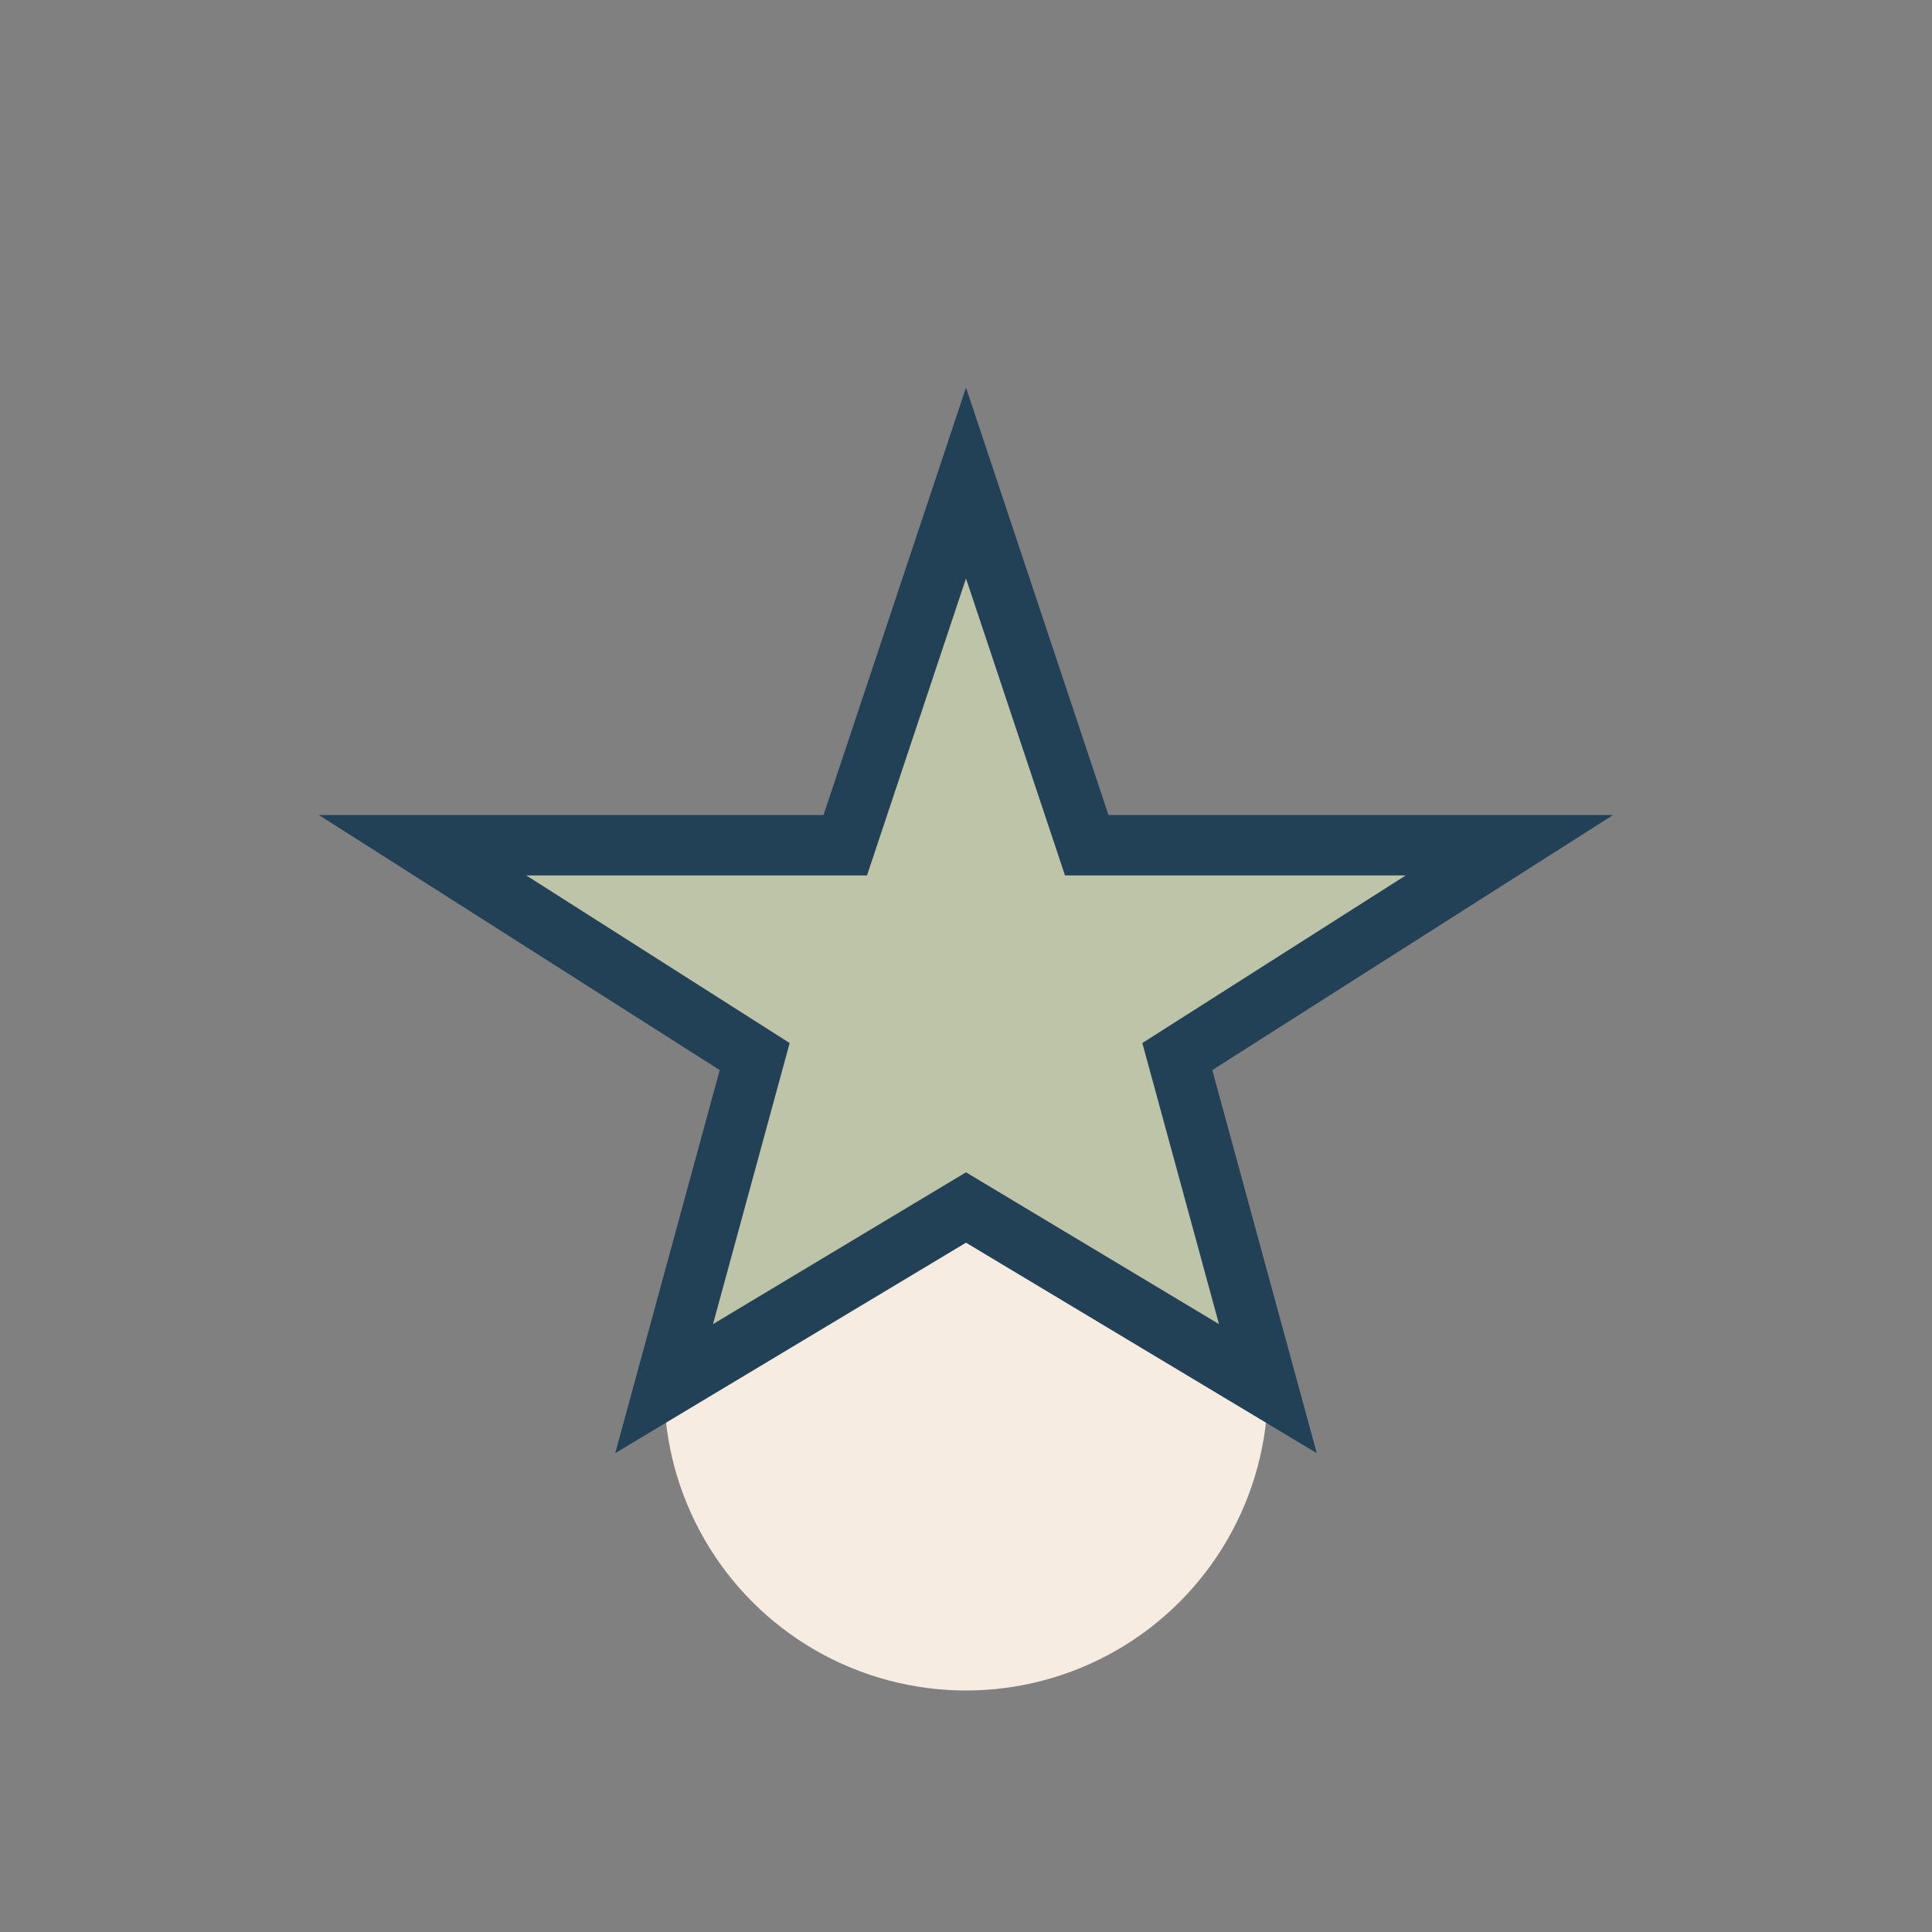
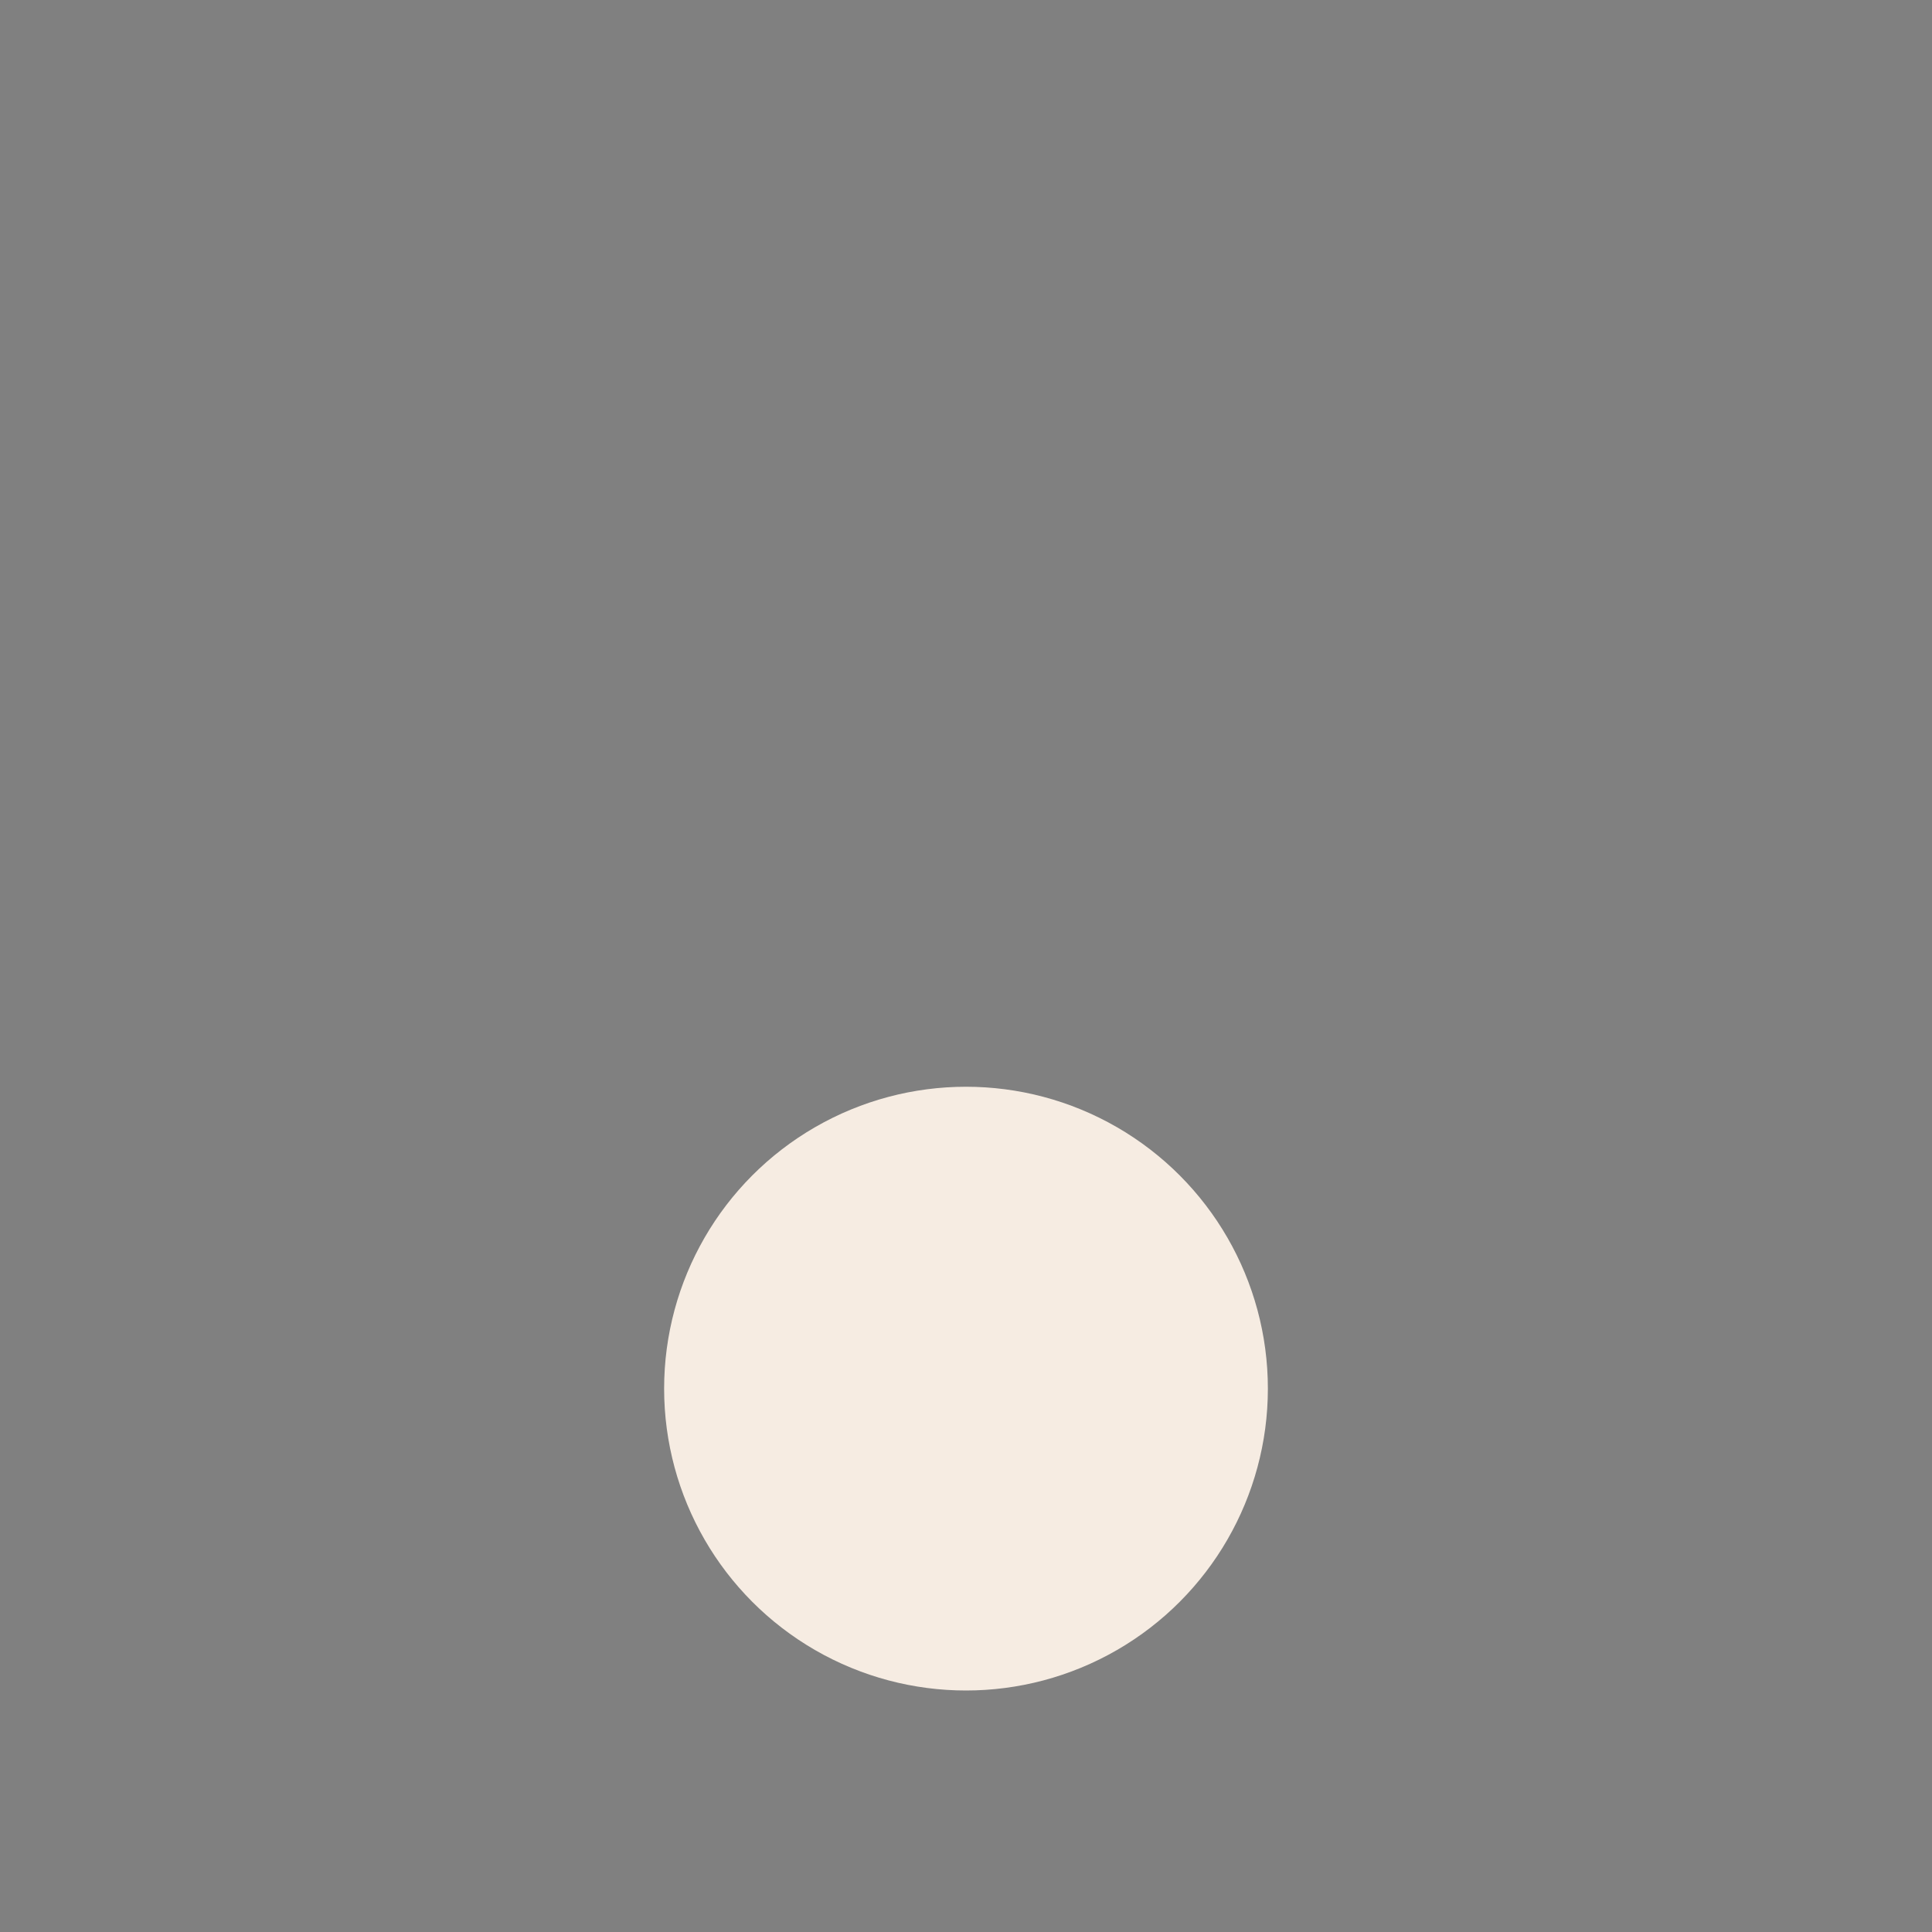
<svg xmlns="http://www.w3.org/2000/svg" width="32" height="32" viewBox="0 0 32 32">
  <rect x="0" y="0" width="32" height="32" fill="#808080" stroke="none" />
  <circle cx="16" cy="23" r="5" fill="#F6ECE2" />
-   <polygon points="16,8 18,14 25,14 19.5,17.5 21,23 16,20 11,23 12.5,17.5 7,14 14,14" fill="#BDC4A7" stroke="#224157" stroke-width="1" />
</svg>